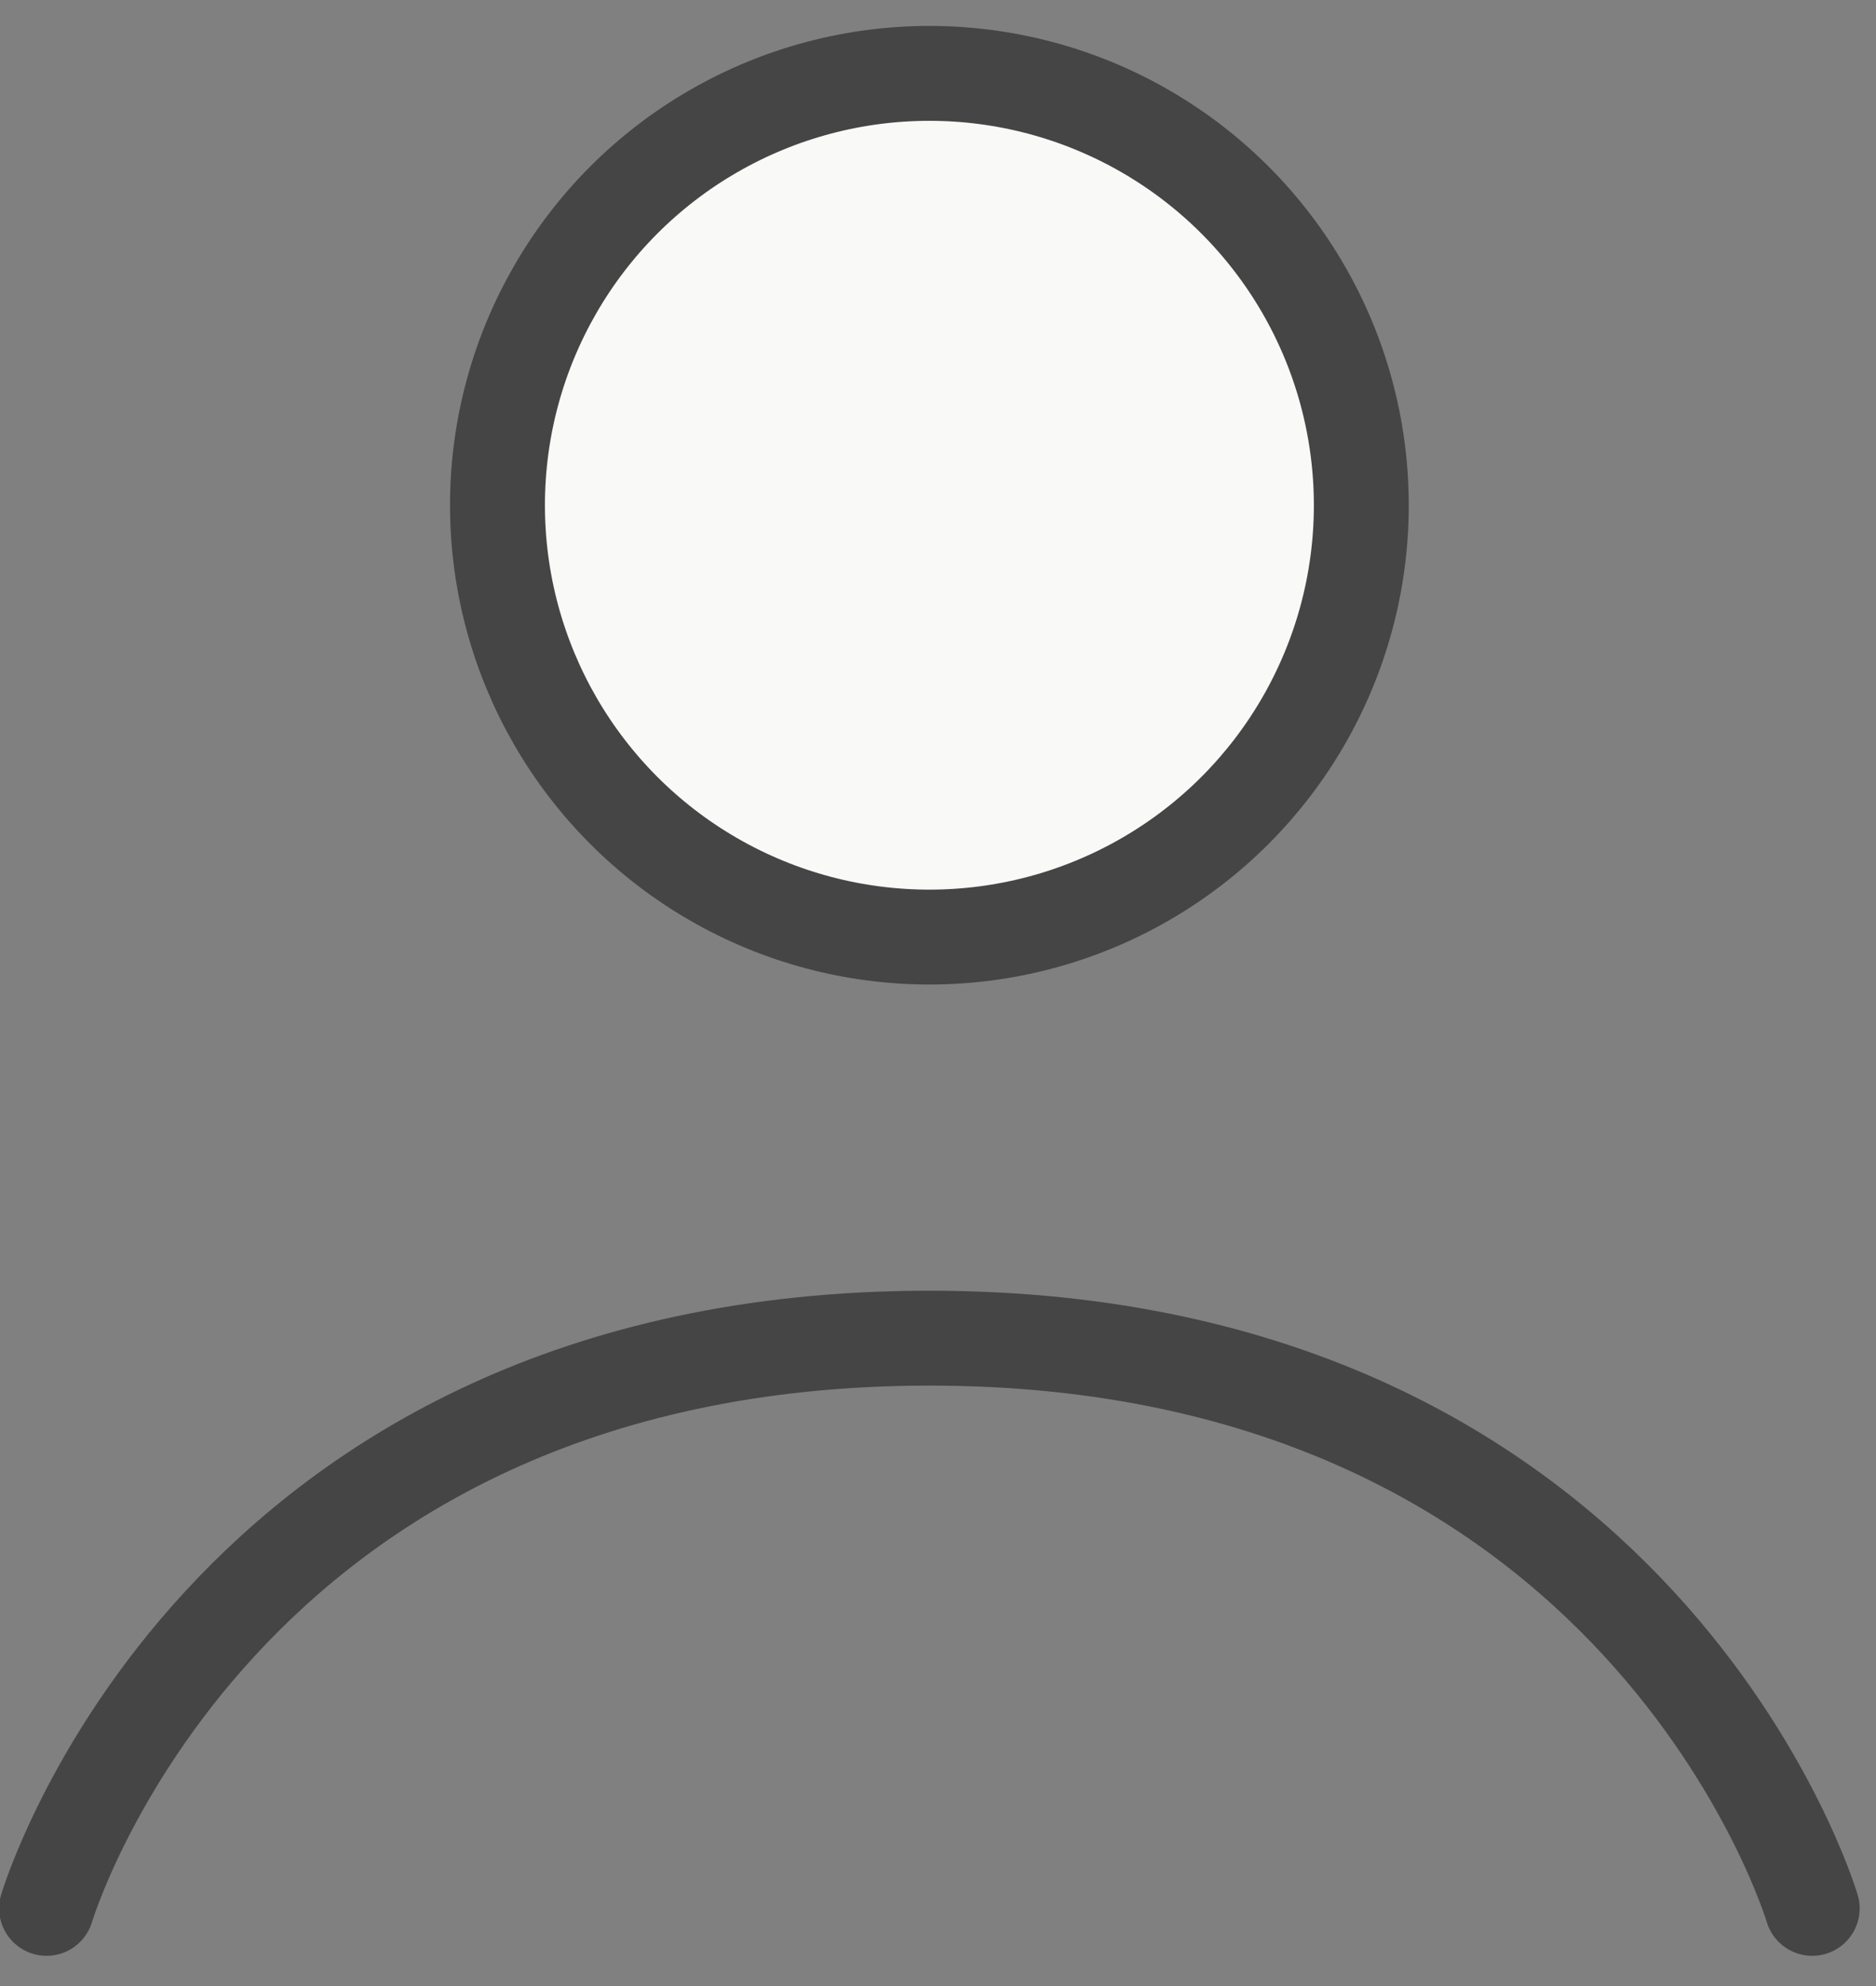
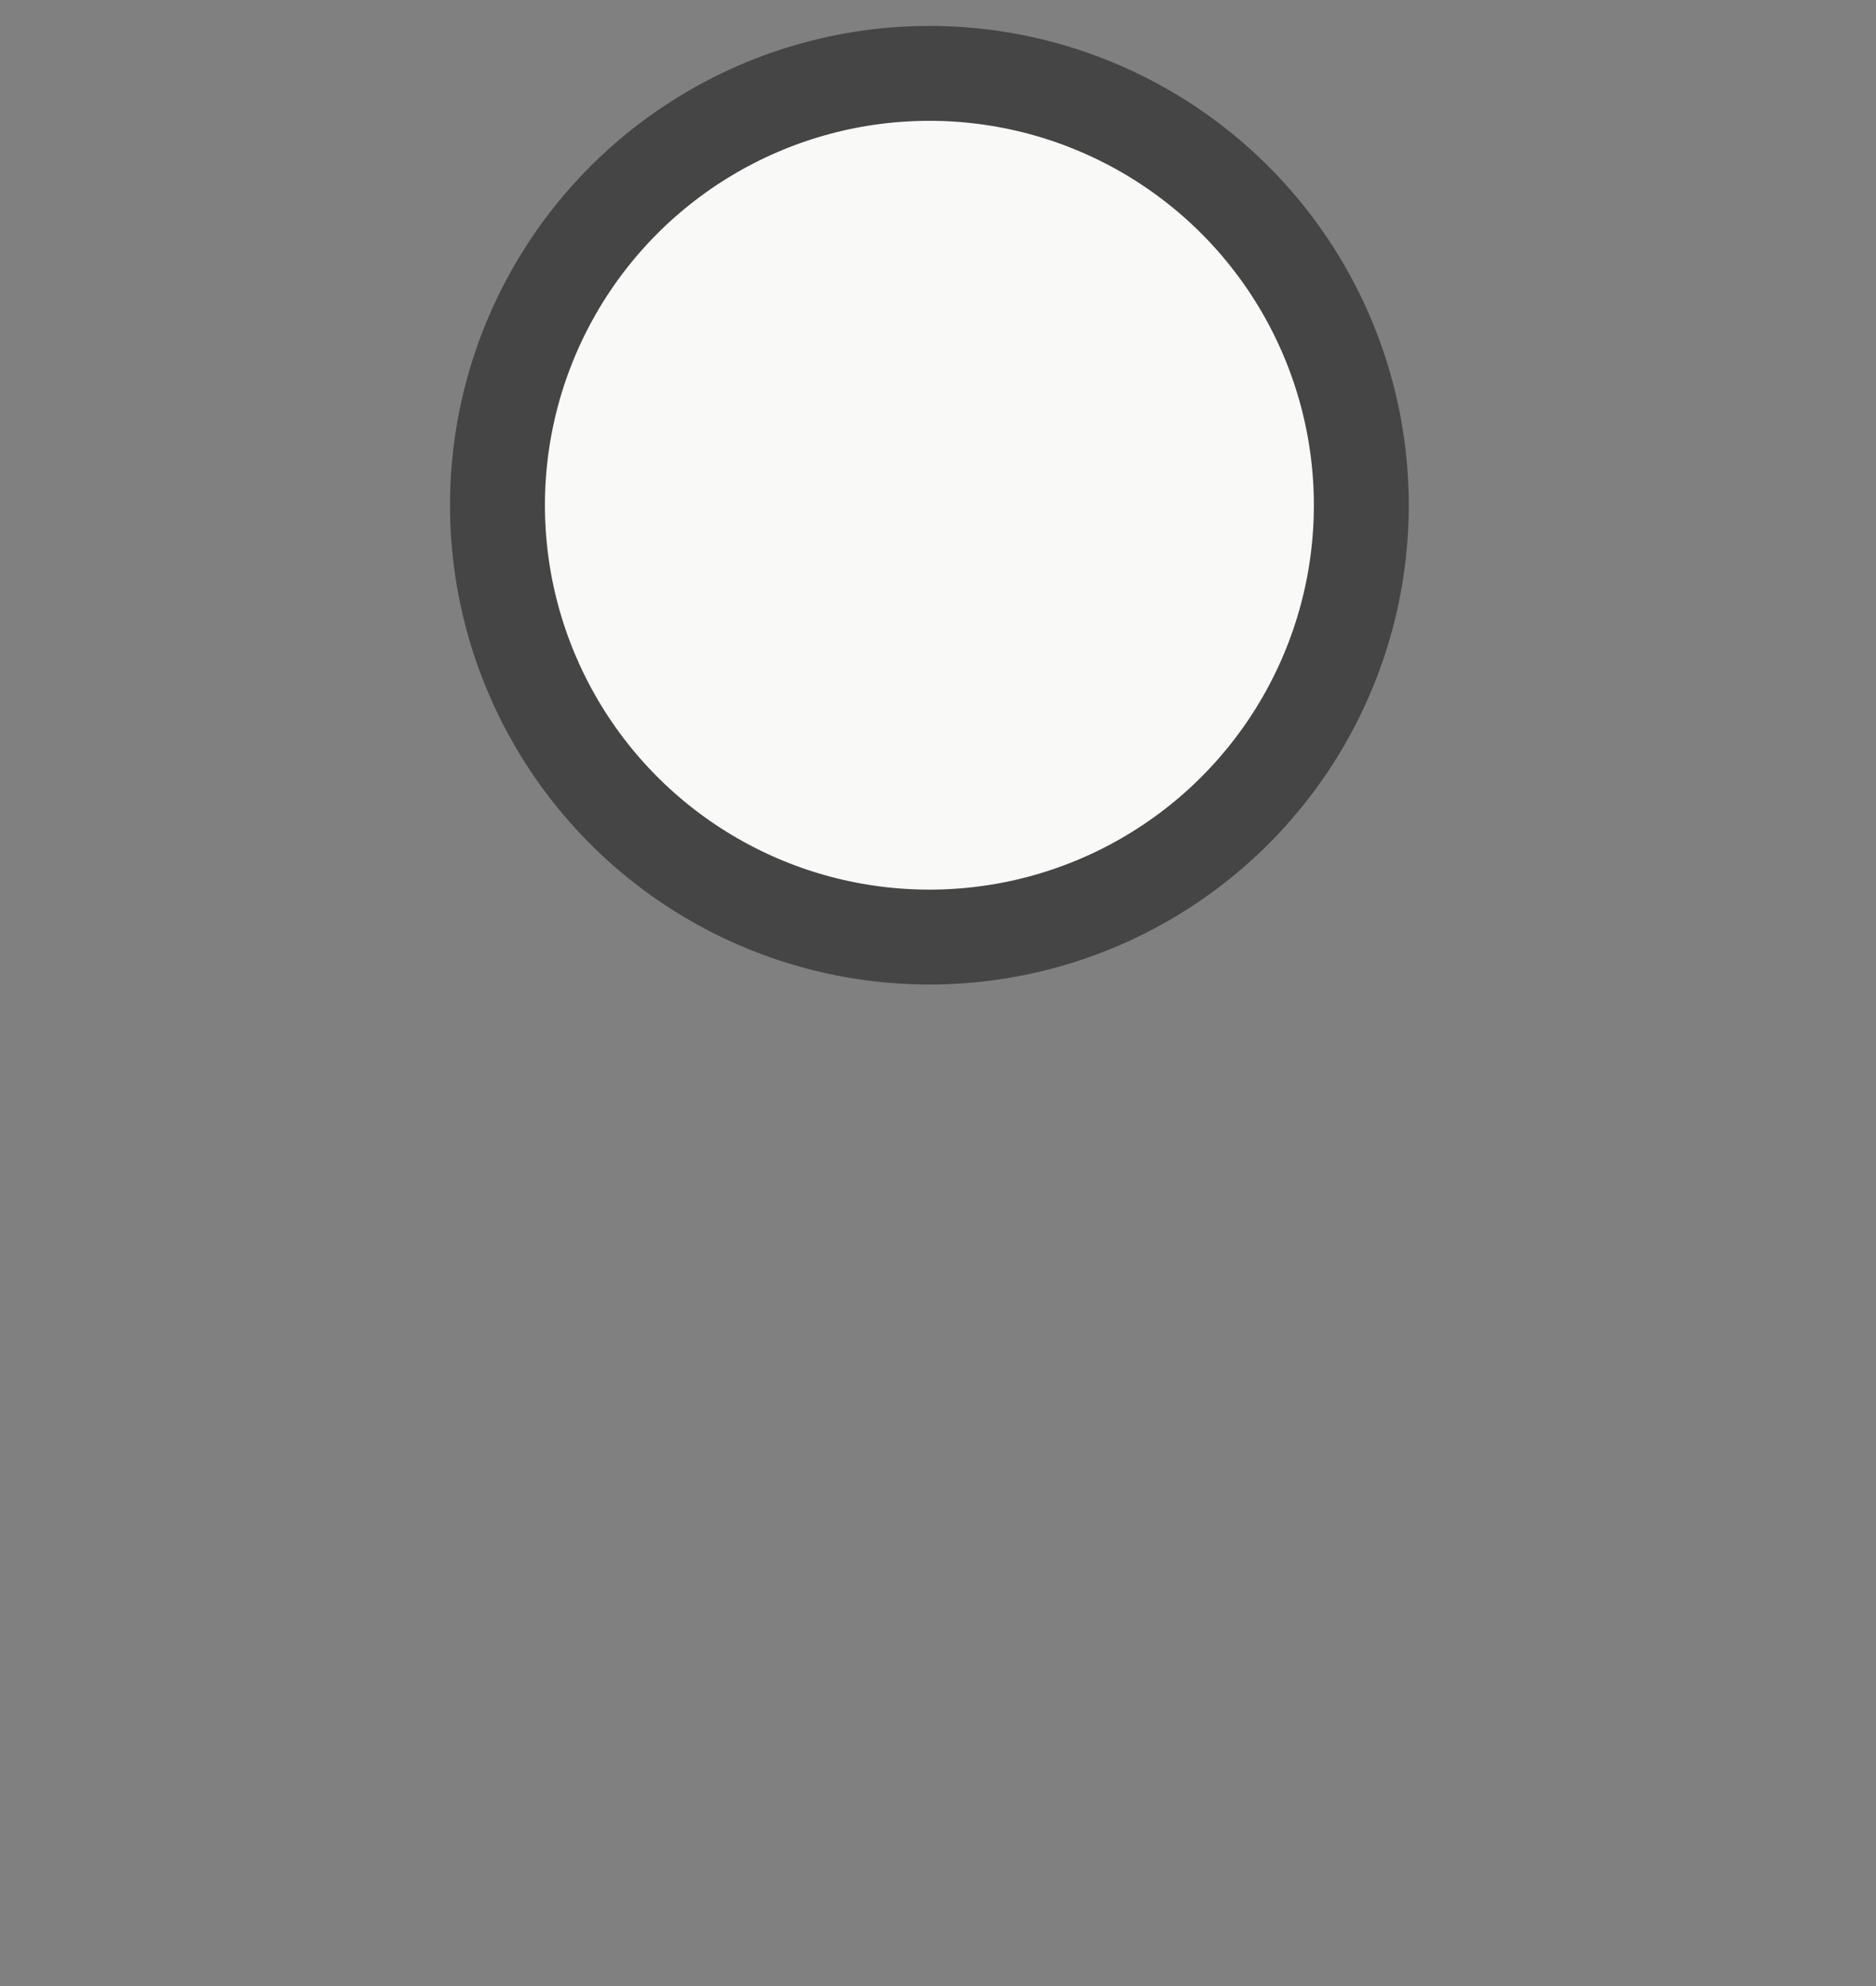
<svg xmlns="http://www.w3.org/2000/svg" width="17" height="18" viewBox="0 0 17 18" fill="none">
  <rect x="0" y="0" width="17" height="18" fill="#808080" stroke="none" />
  <circle cx="8.422" cy="4.579" r="3.914" fill="#F9F9F8" stroke="#454545" stroke-width="0.86" />
-   <path d="M16.422 17.296C16.422 17.296 14.89 12.128 8.422 12.128C1.954 12.128 0.422 17.296 0.422 17.296" stroke="#454545" stroke-width="0.86" stroke-linecap="round" />
</svg>